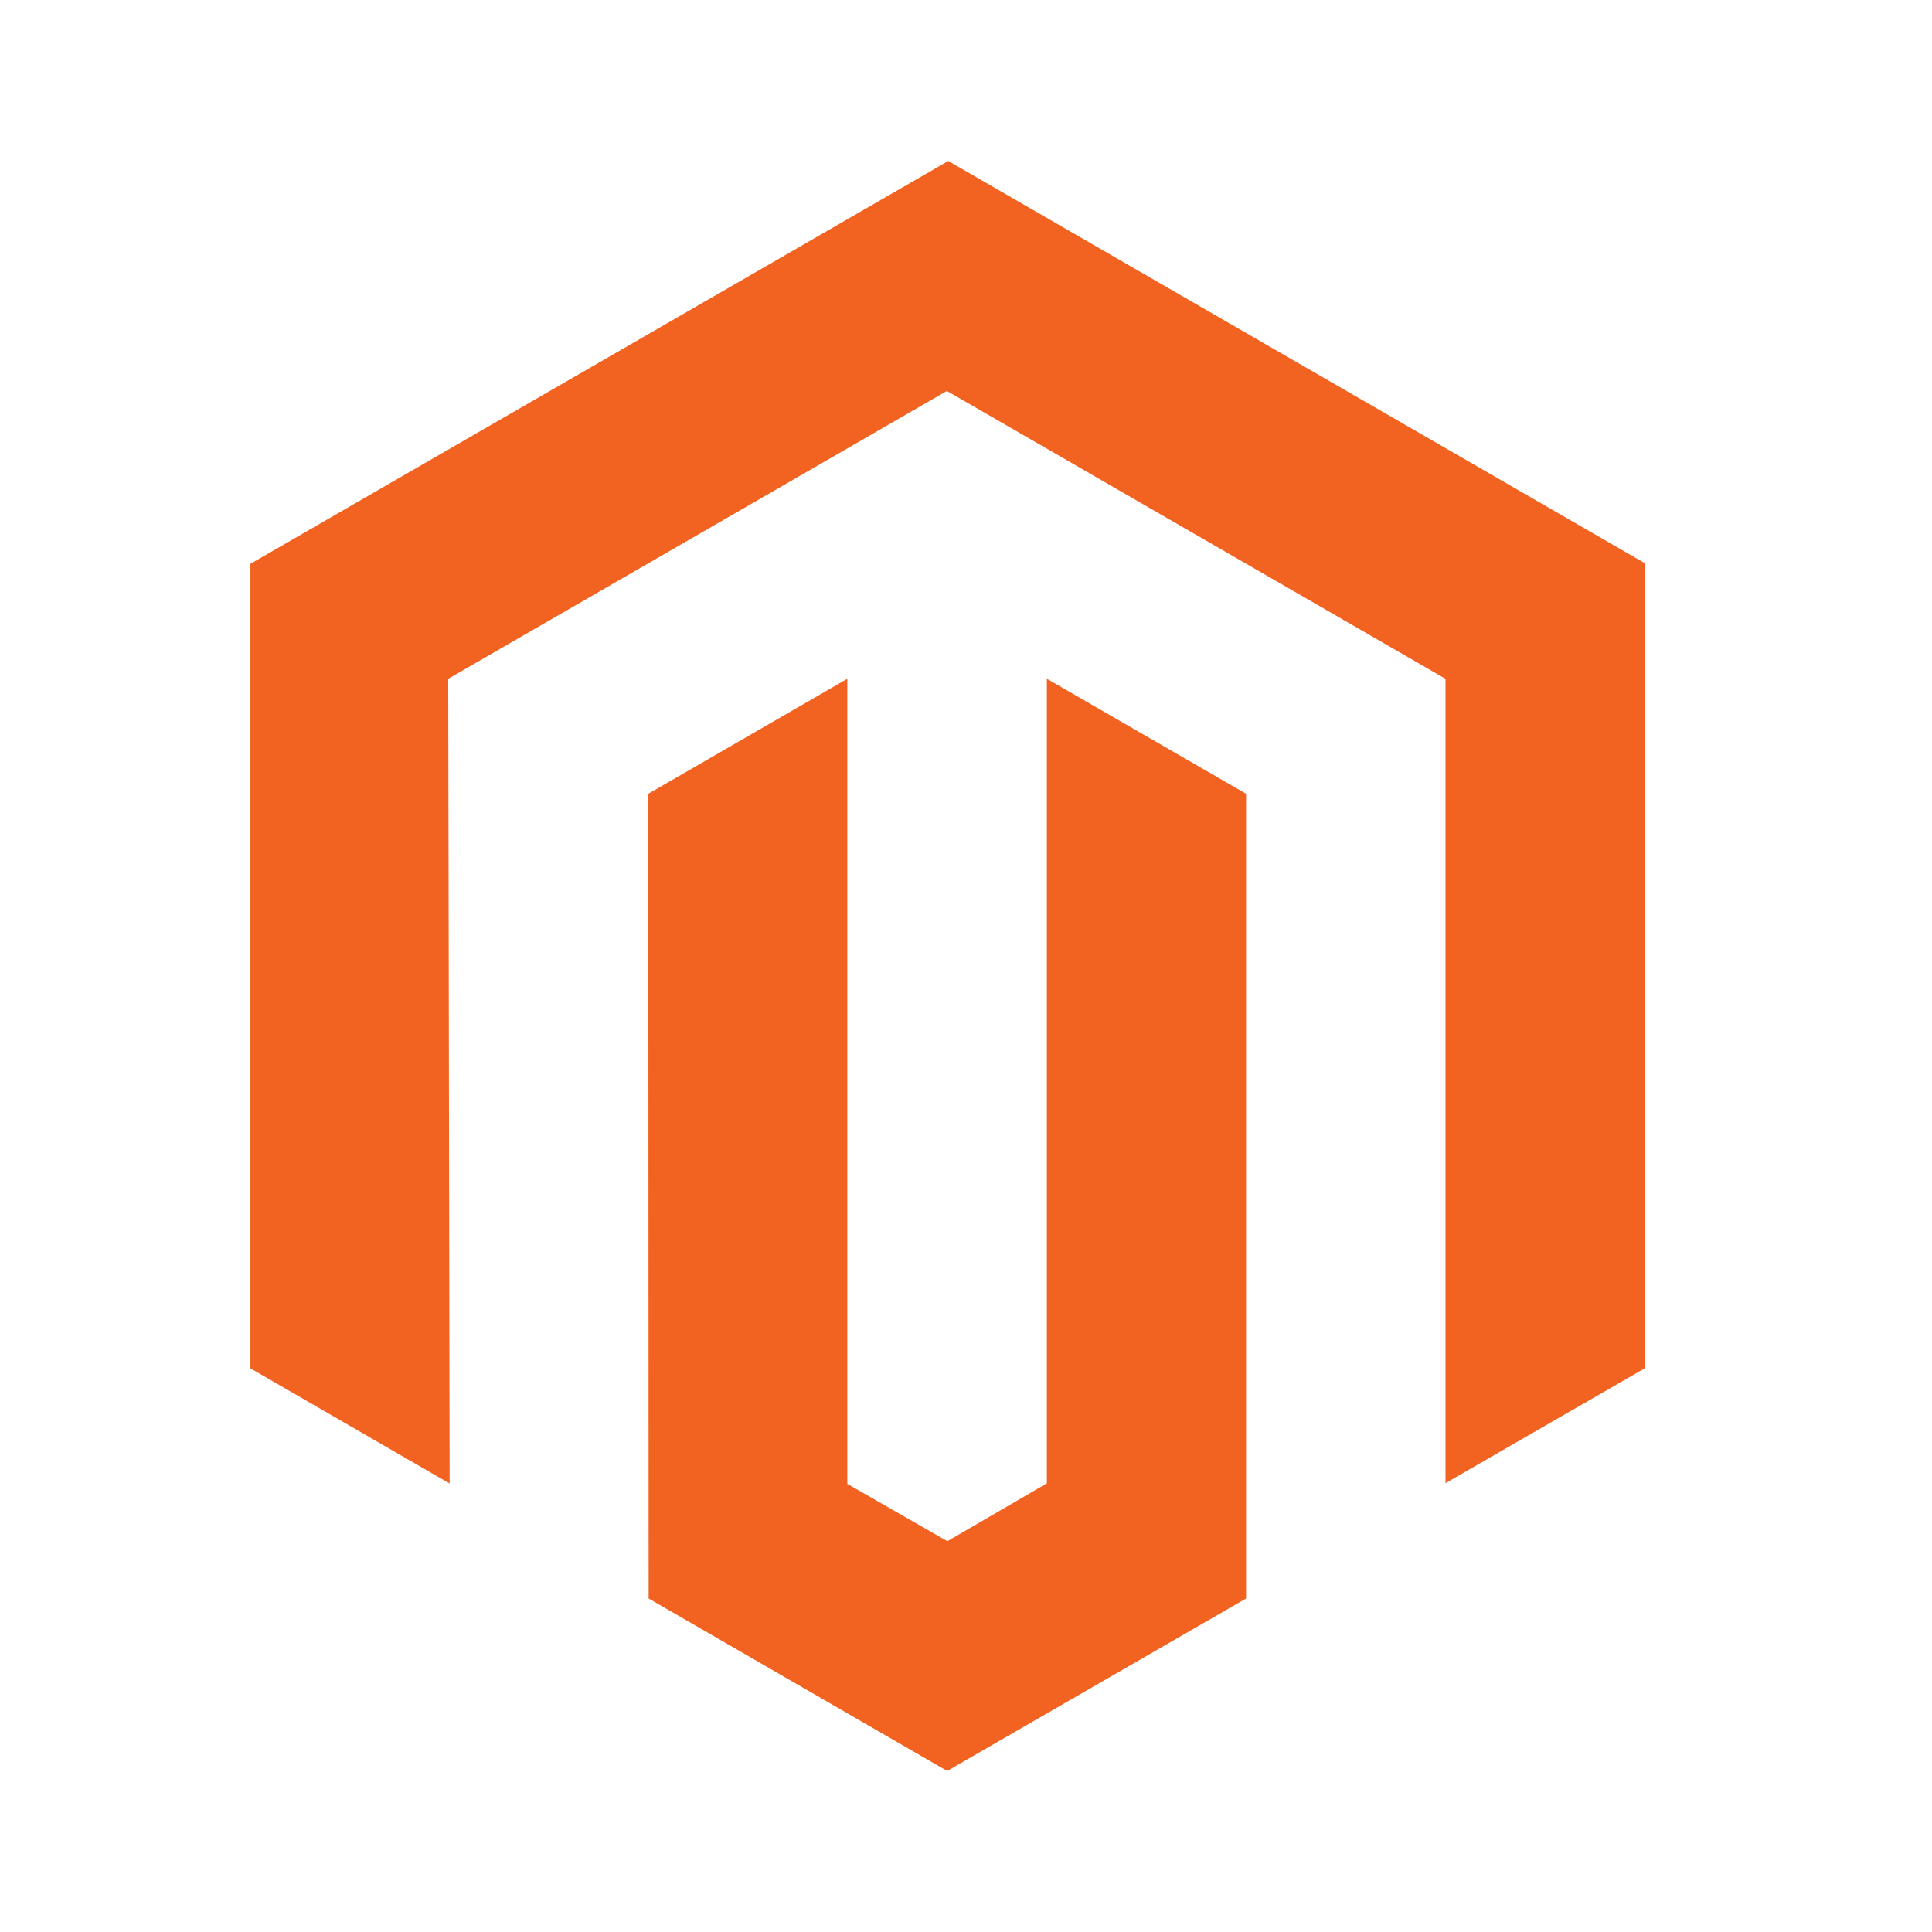
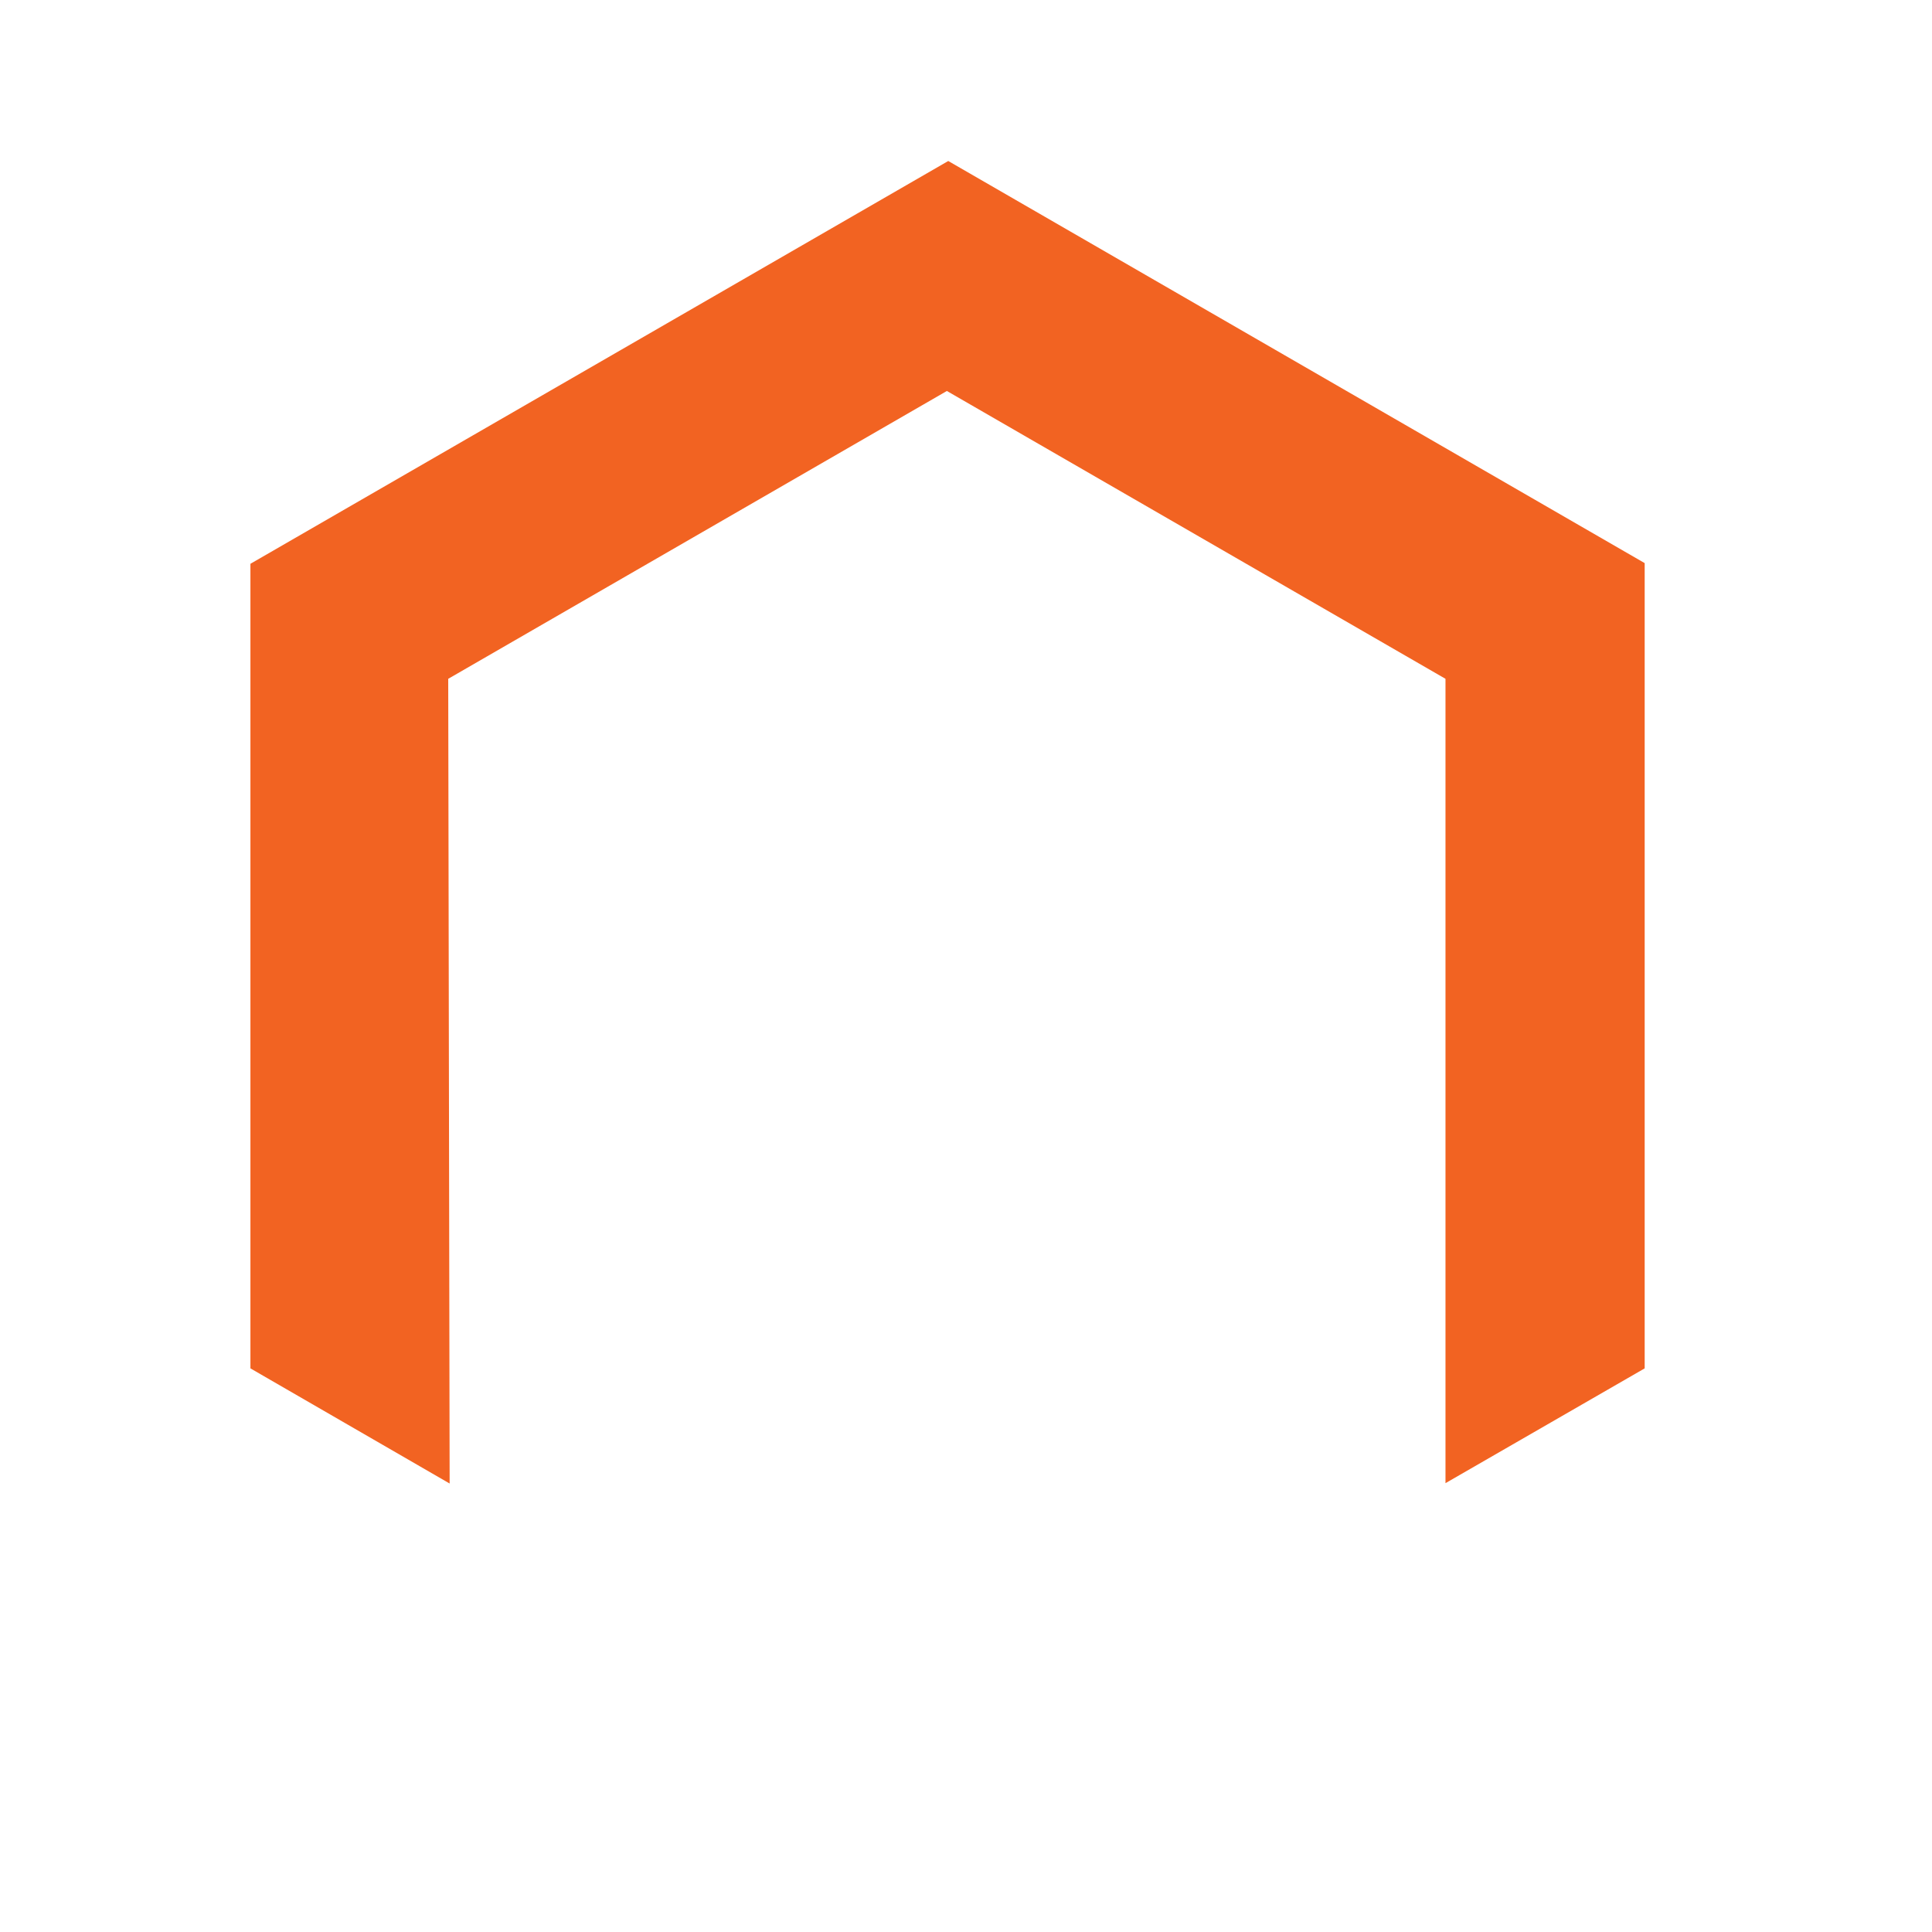
<svg xmlns="http://www.w3.org/2000/svg" width="60" height="60" viewBox="0 0 60 60" fill="none">
  <path d="M29.449 5L7.777 17.509V42.496L13.964 46.072L13.92 21.081L29.406 12.142L44.891 21.081V46.061L51.077 42.496V17.488L29.449 5Z" fill="#F26322" />
-   <path d="M32.511 46.066L29.421 47.863L26.314 46.083V21.08L20.133 24.651L20.144 49.643L29.415 54.999L38.698 49.643V24.651L32.511 21.08V46.066Z" fill="#F26322" />
</svg>